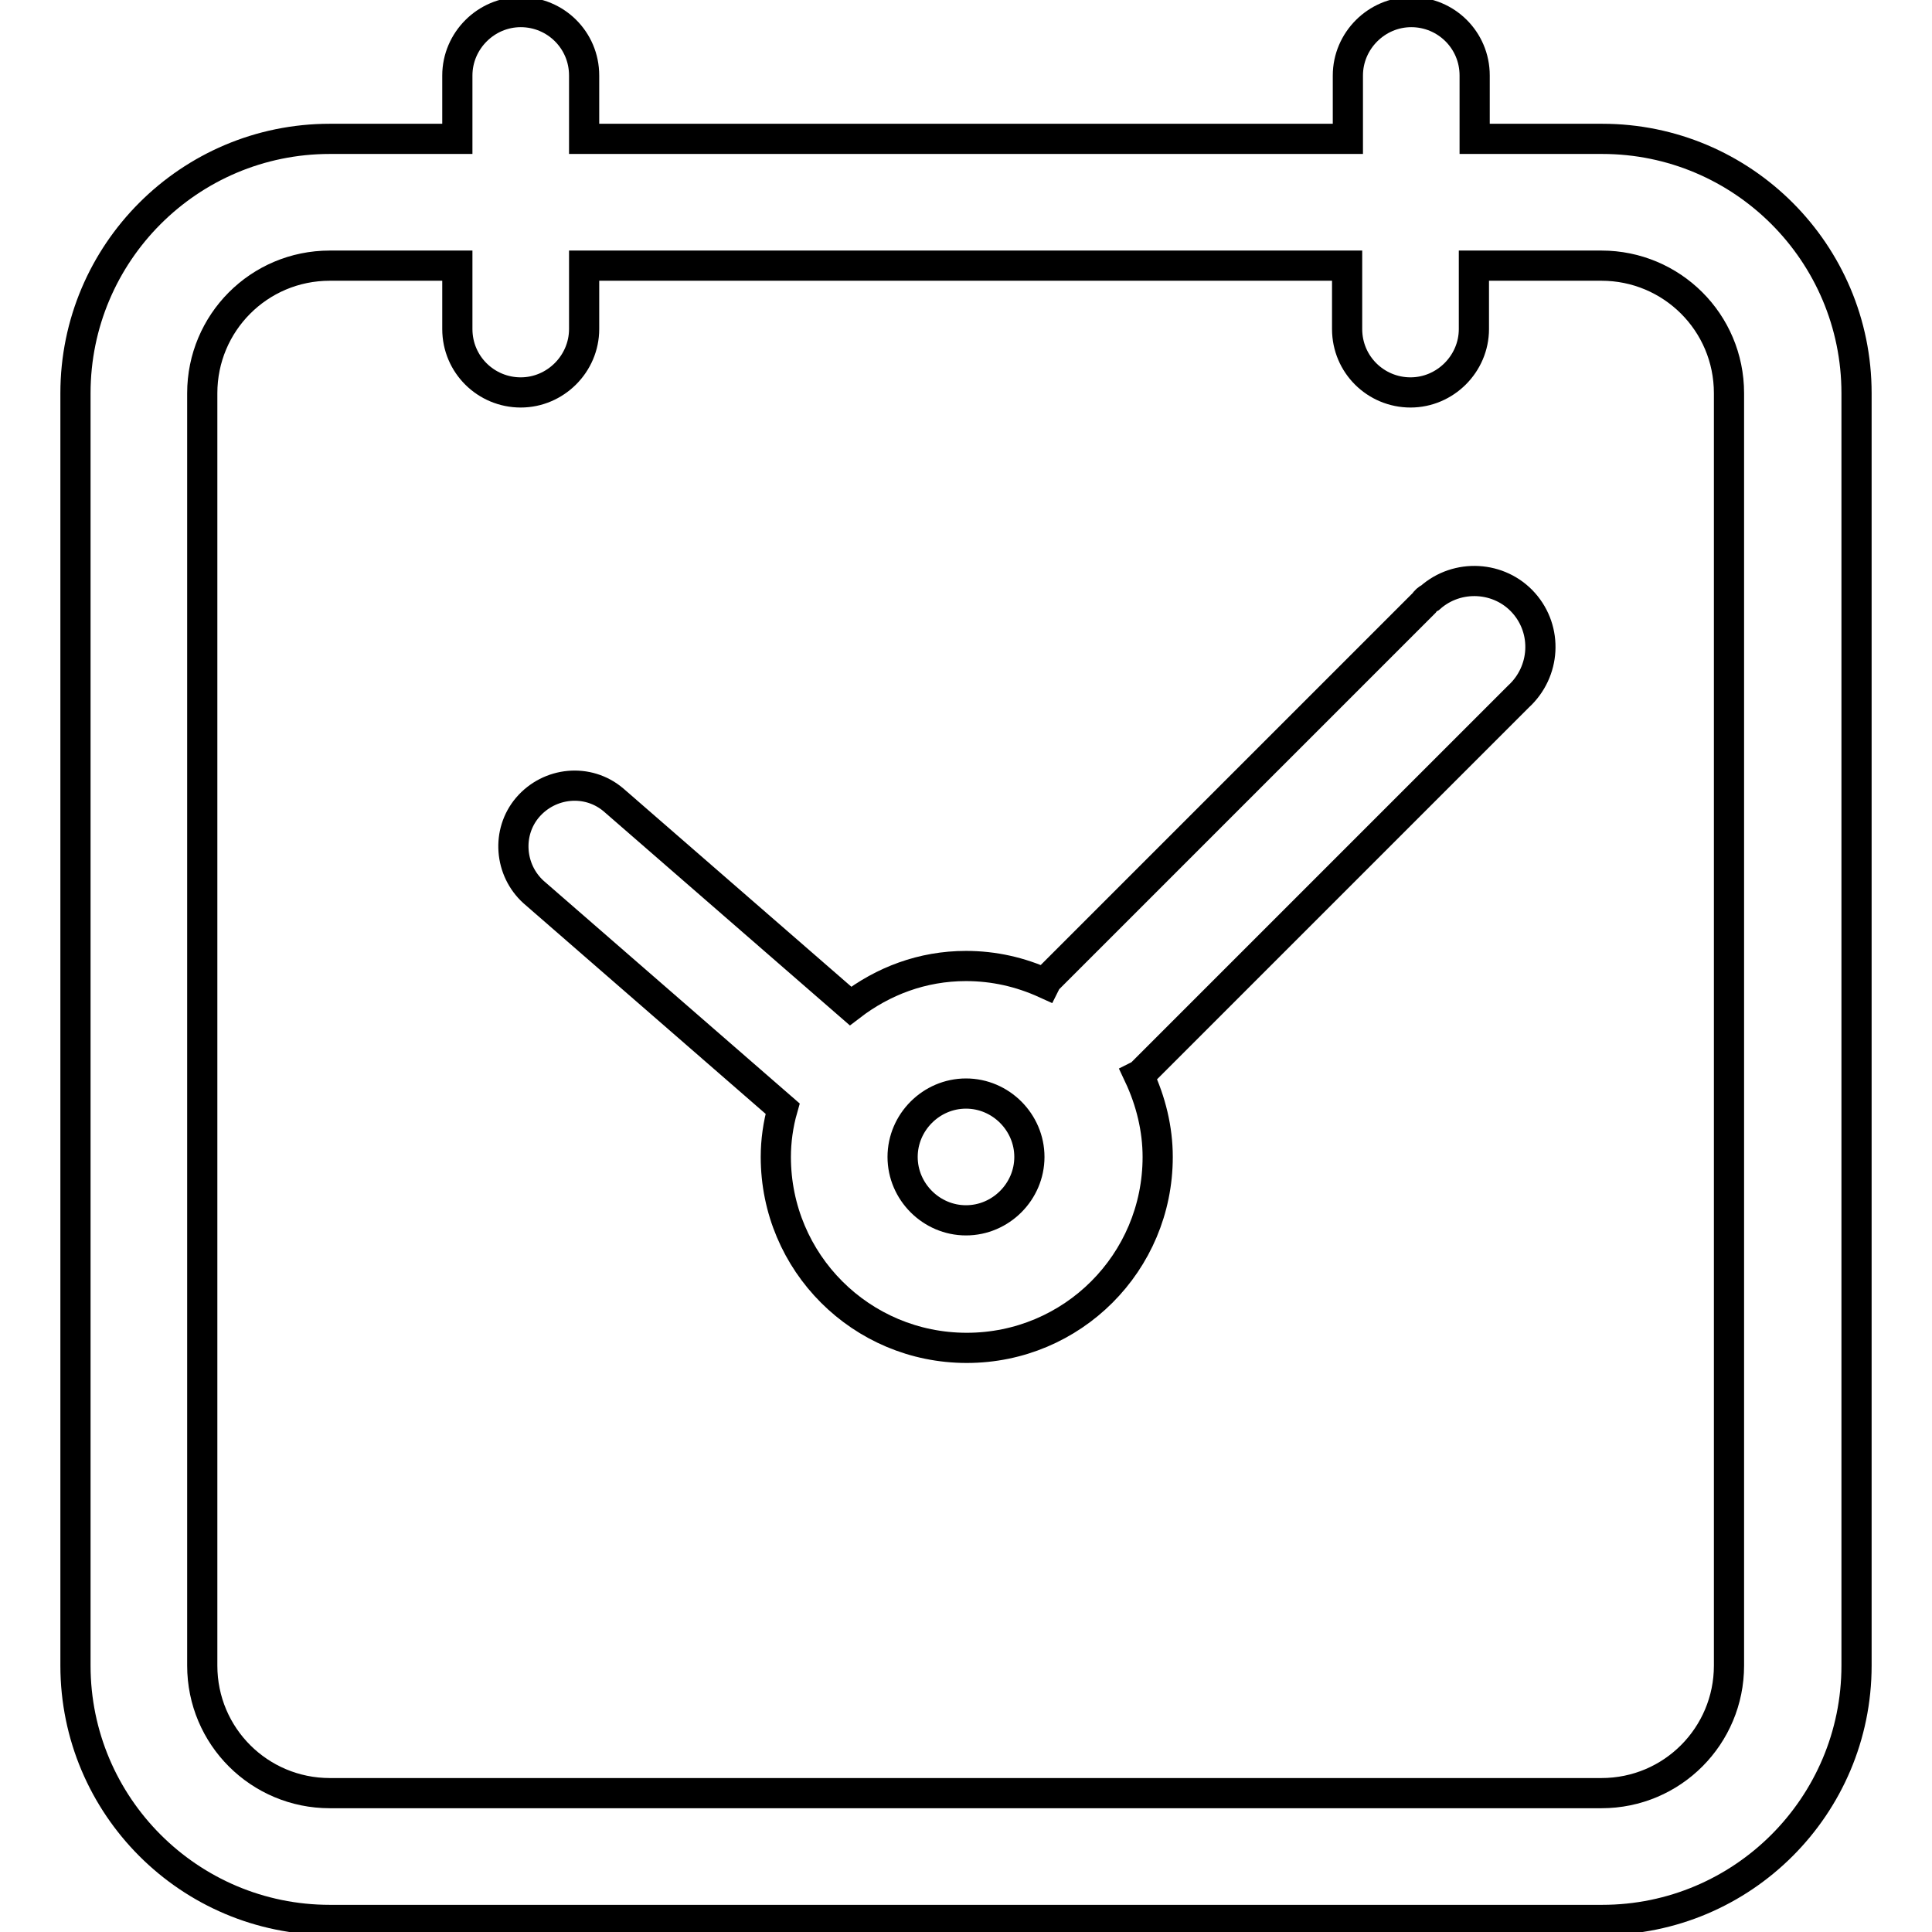
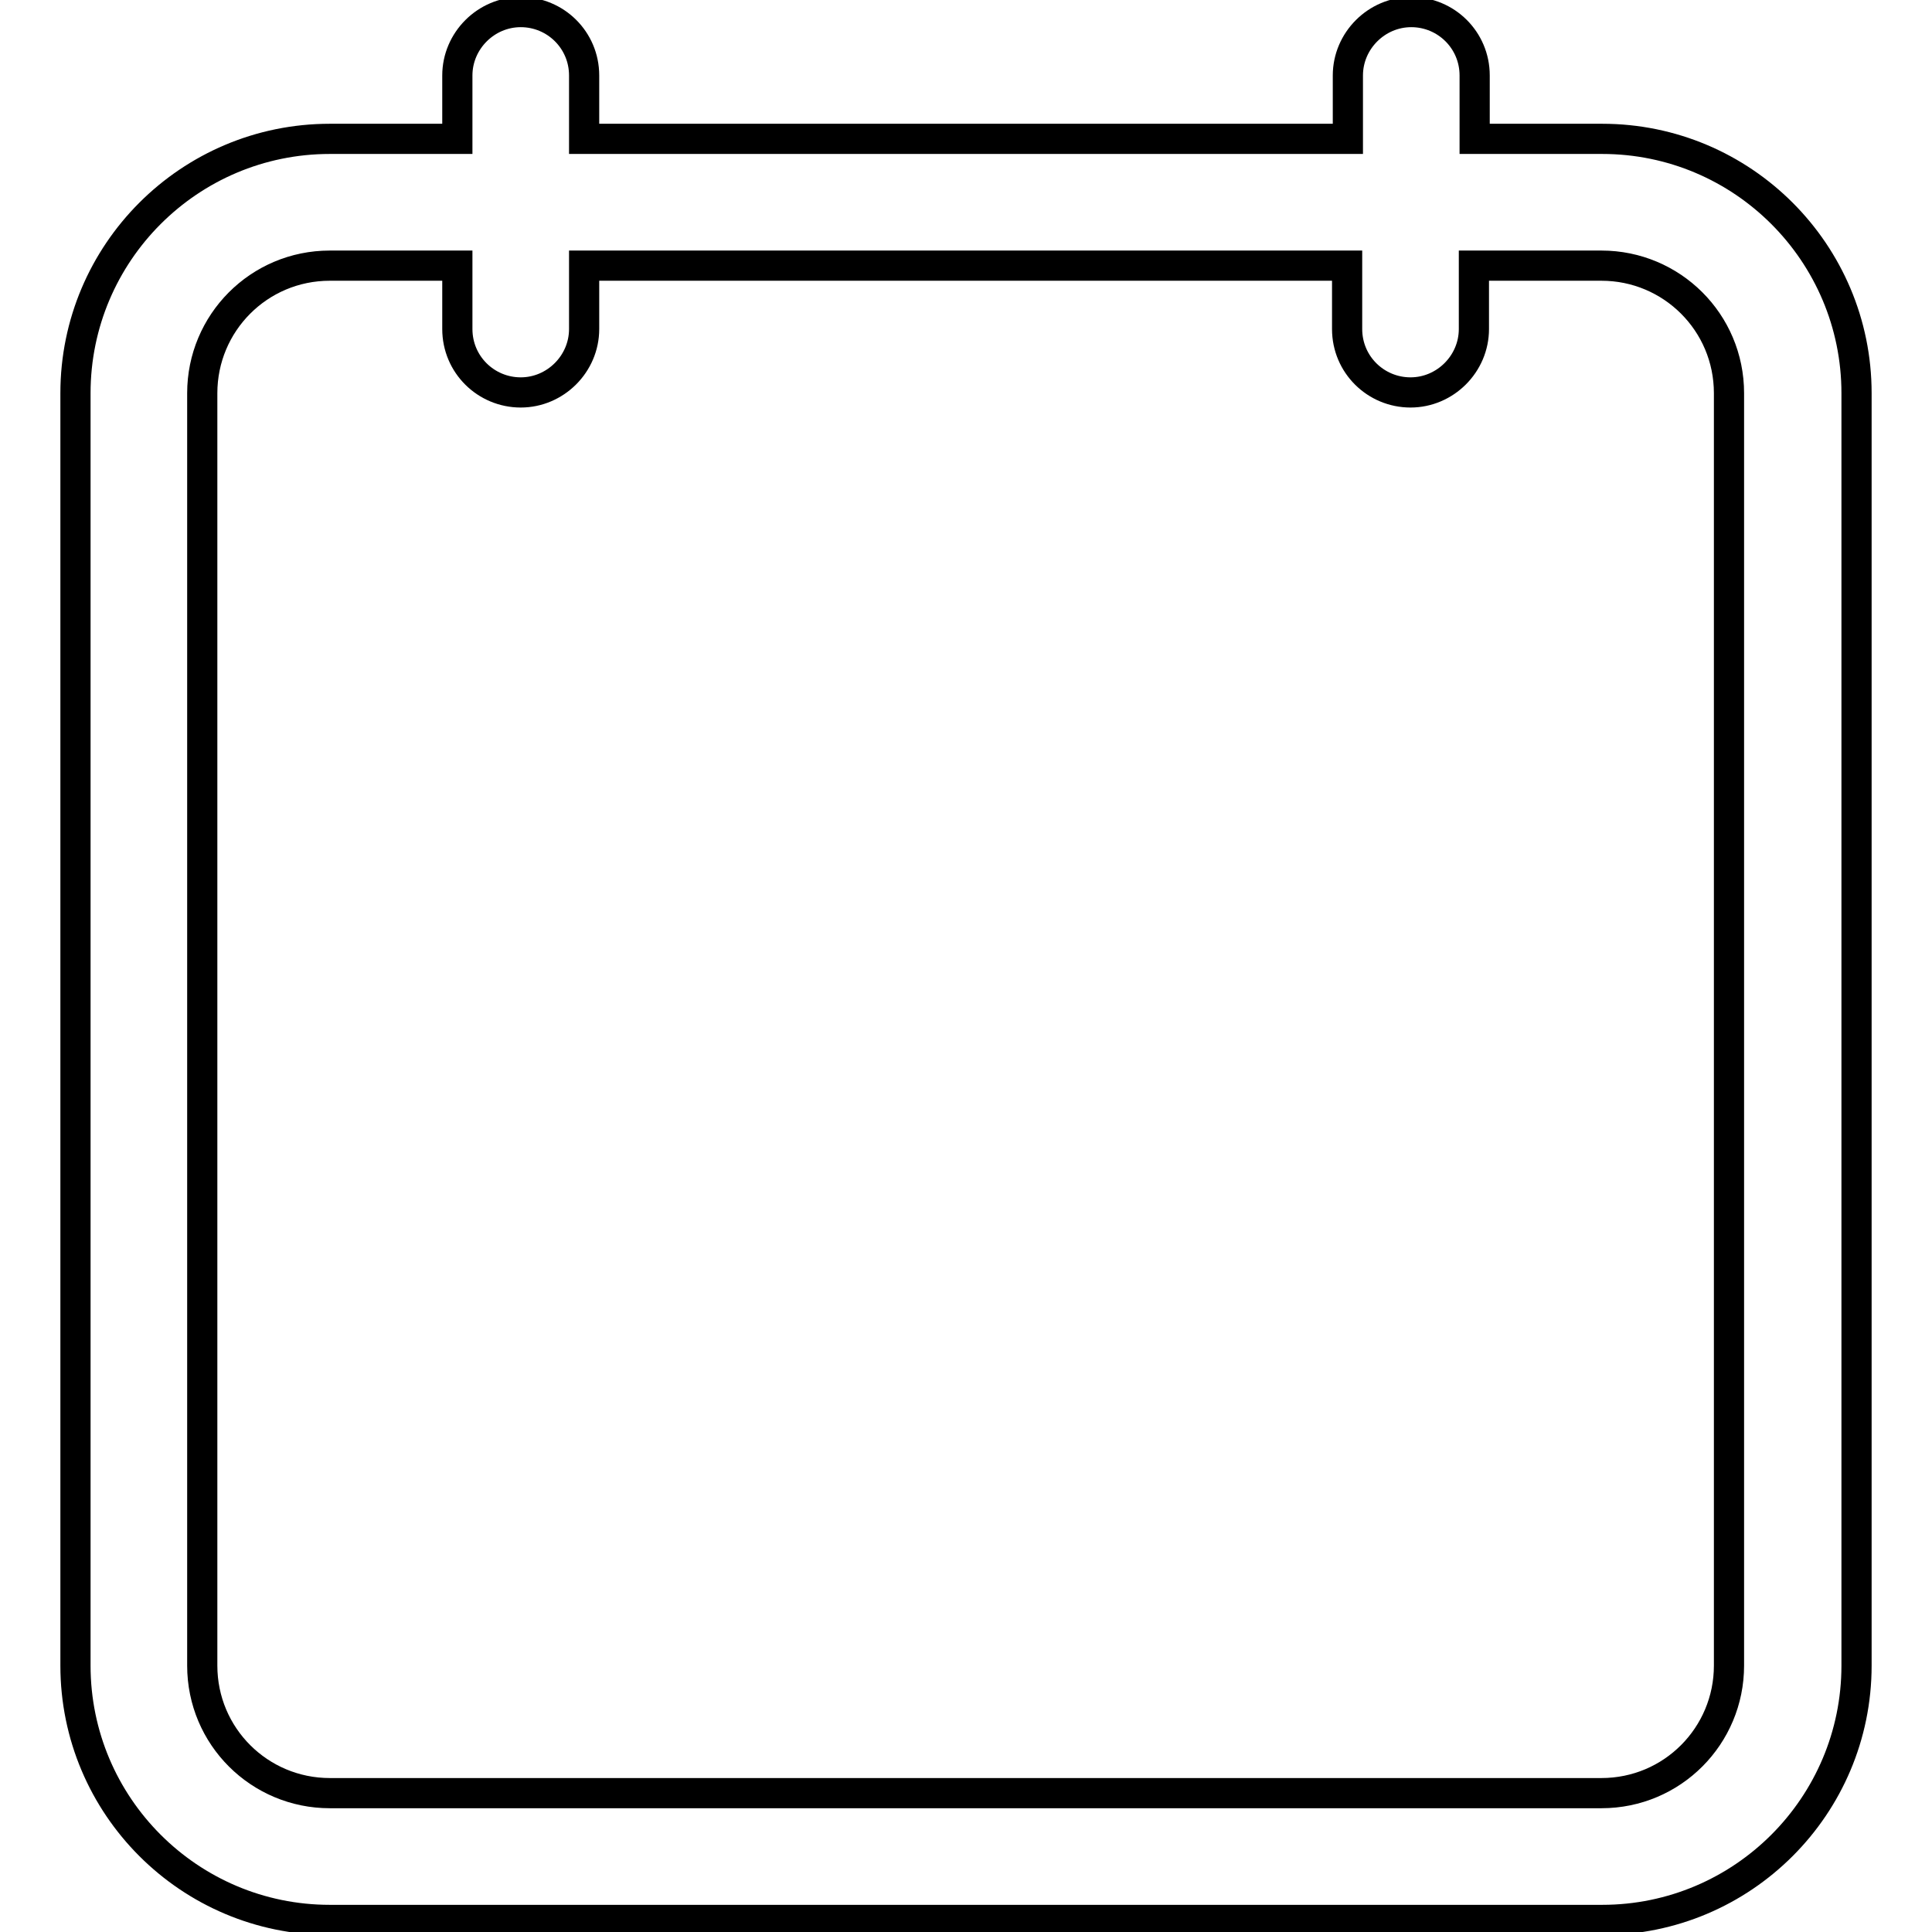
<svg xmlns="http://www.w3.org/2000/svg" version="1.1" x="0px" y="0px" viewBox="0 0 256 256" enable-background="new 0 0 256 256" xml:space="preserve">
  <g>
    <path stroke-width="4" fill-opacity="0" stroke="#000000" d="M212.3,18.4h-16.9V10c0-4.7-3.8-8.4-8.4-8.4s-8.4,3.8-8.4,8.4v8.4H77.4V10c0-4.7-3.8-8.4-8.4-8.4 s-8.4,3.8-8.4,8.4v8.4H43.7C25.1,18.4,10,33.5,10,52.1v168.6c0,18.6,15.1,33.7,33.7,33.7h168.6c18.6,0,33.7-15.1,33.7-33.7V52.1 C246,33.5,230.9,18.4,212.3,18.4z M229.1,220.7c0,9.3-7.5,16.9-16.9,16.9H43.7c-9.3,0-16.9-7.5-16.9-16.9V52.1 c0-9.3,7.5-16.9,16.9-16.9h16.9v8.4c0,4.7,3.8,8.4,8.4,8.4s8.4-3.8,8.4-8.4v-8.4h101.1v8.4c0,4.7,3.8,8.4,8.4,8.4s8.4-3.8,8.4-8.4 v-8.4h16.9c9.3,0,16.9,7.5,16.9,16.9V220.7z" />
-     <path stroke-width="4" fill-opacity="0" stroke="#000000" d="M188.7,79.9l-49.8,49.8c-0.2,0.2-0.3,0.4-0.4,0.6c-3.3-1.5-6.8-2.3-10.5-2.3c-5.8,0-11,2-15.3,5.3L81.3,106 c-3.4-2.9-8.5-2.4-11.4,1c-2.8,3.3-2.4,8.3,0.8,11.2l33,28.7c-0.6,2.1-0.9,4.3-0.9,6.4c0,14,11.3,25.3,25.3,25.3 s25.3-11.3,25.3-25.3c0-3.7-0.9-7.4-2.5-10.8c0.2-0.1,0.4-0.2,0.5-0.4l49.8-49.8c3.6-3.3,3.9-8.8,0.7-12.4 c-3.2-3.6-8.8-3.9-12.4-0.7C189.1,79.4,188.9,79.6,188.7,79.9L188.7,79.9z M128,161.7c-4.6,0-8.4-3.8-8.4-8.4 c0-4.6,3.8-8.4,8.4-8.4c4.6,0,8.4,3.8,8.4,8.4C136.4,157.9,132.6,161.7,128,161.7z" />
  </g>
</svg>